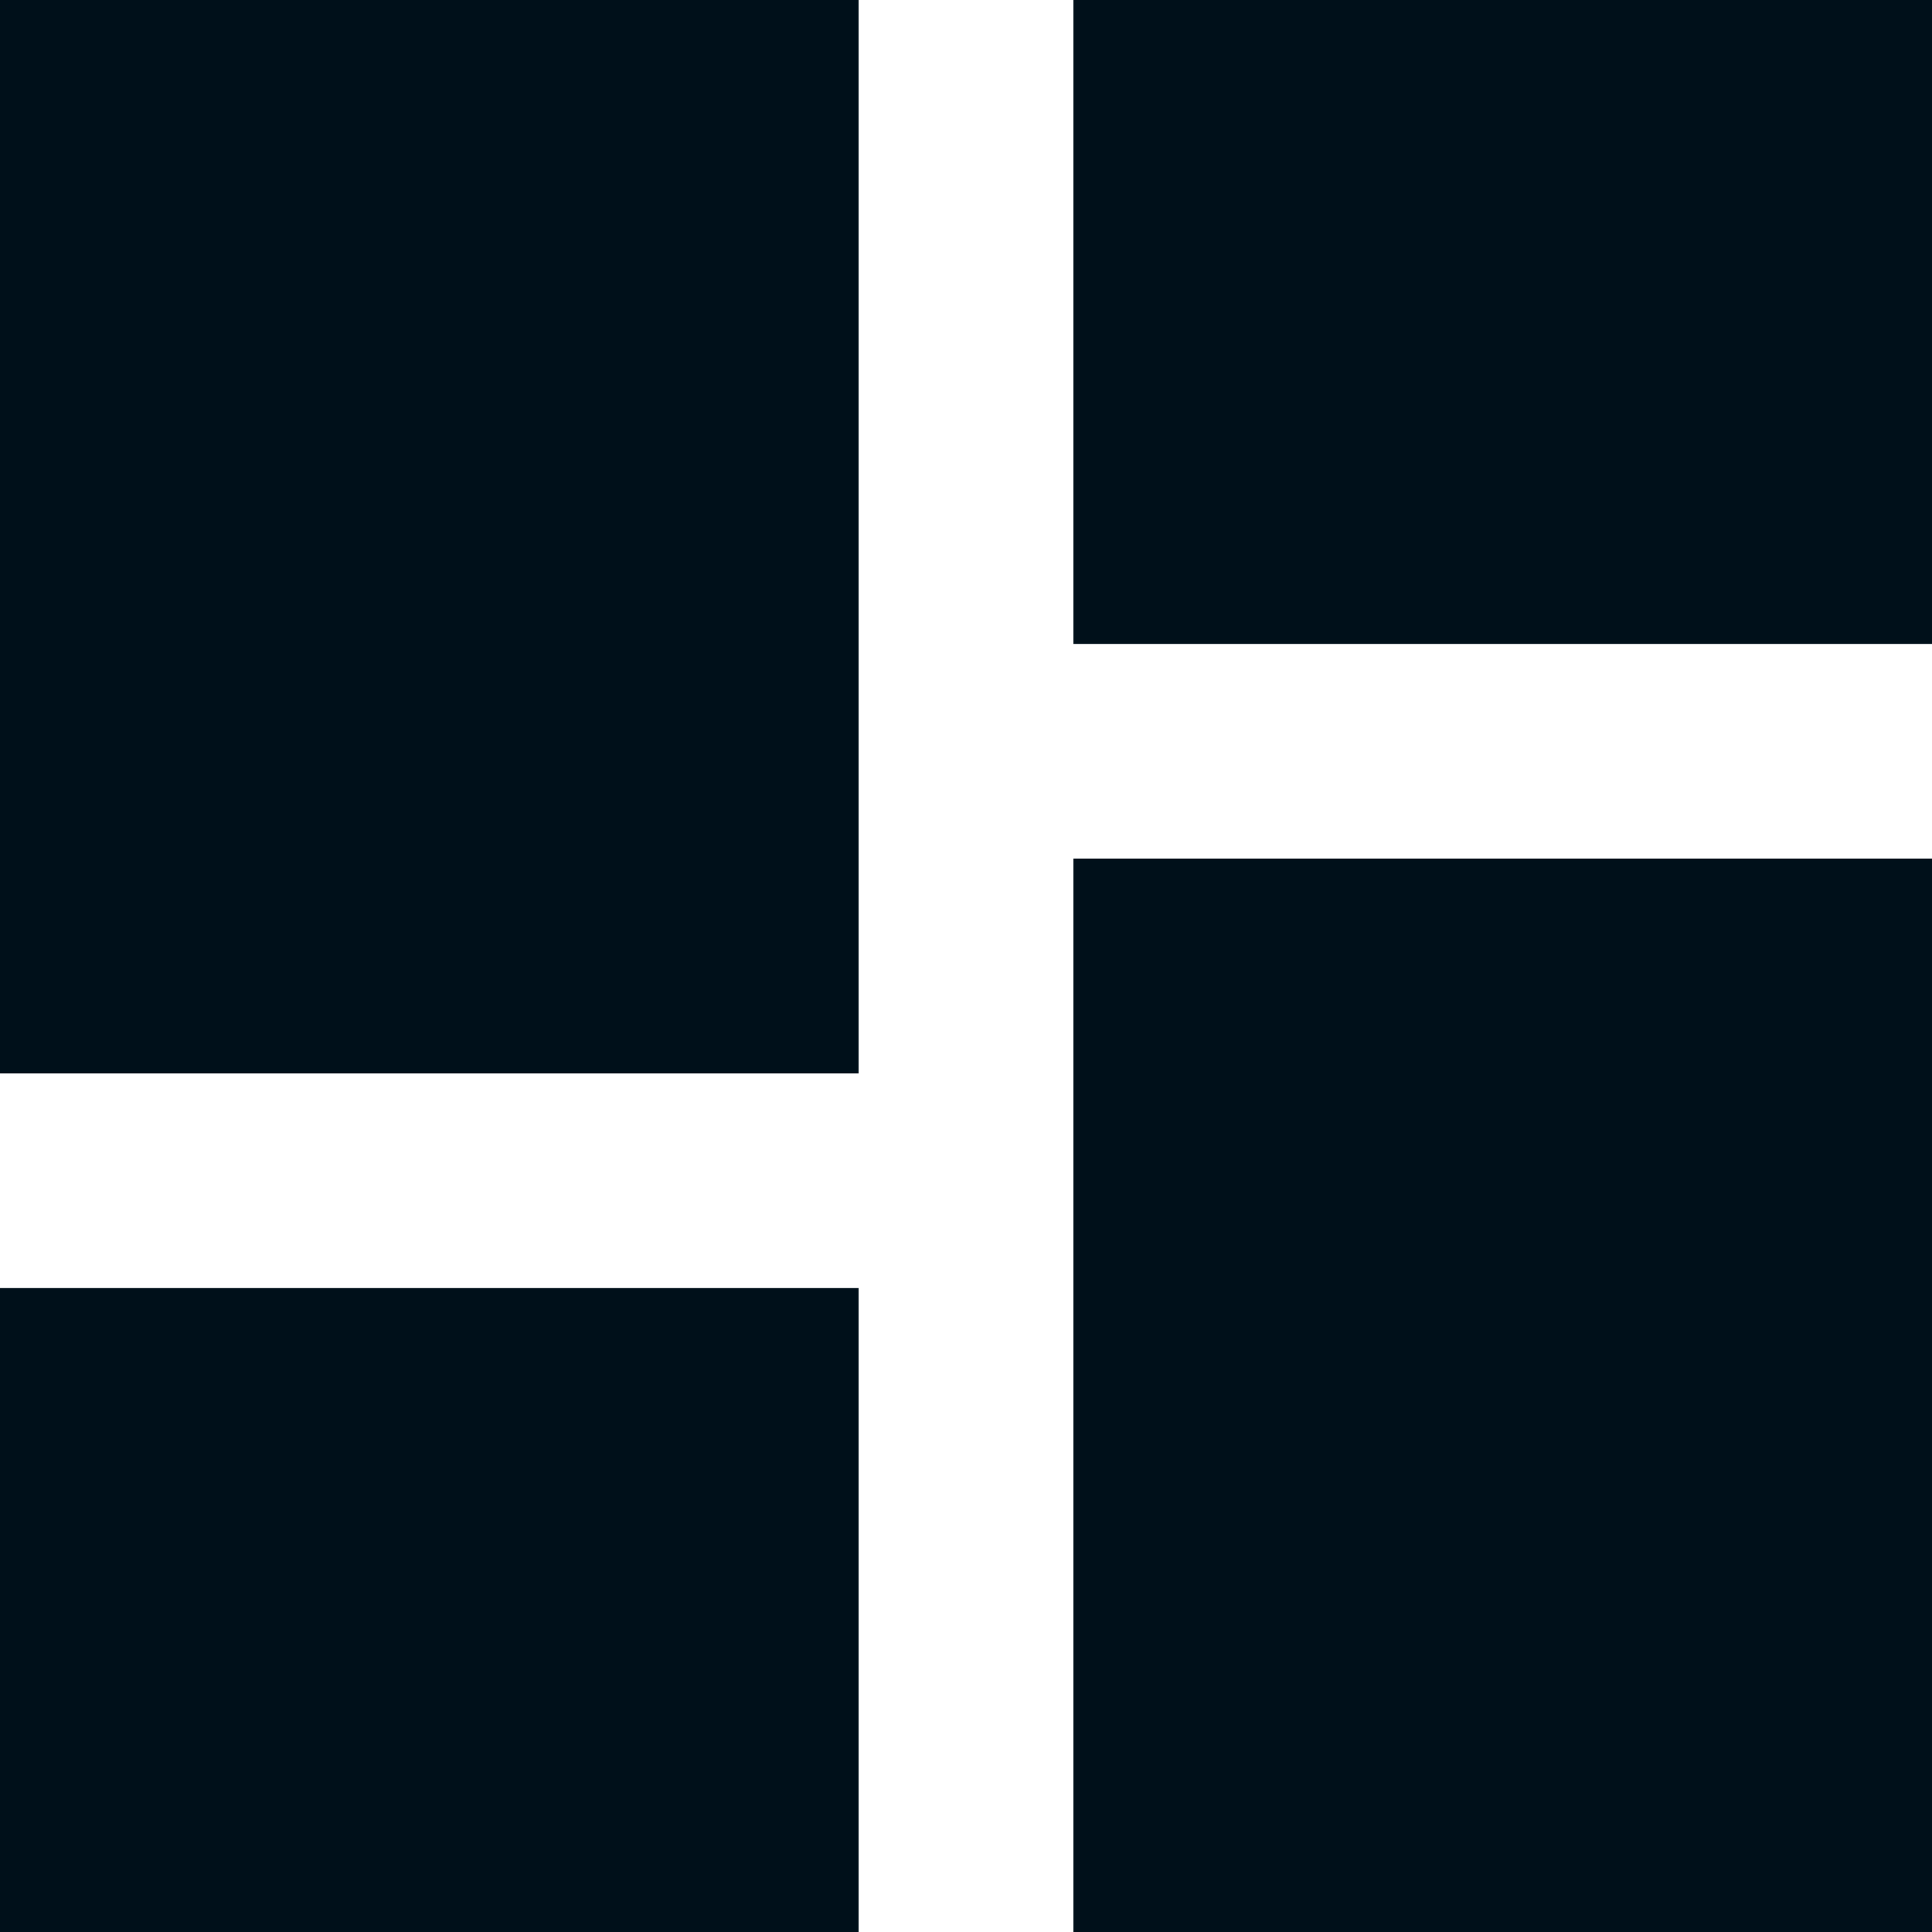
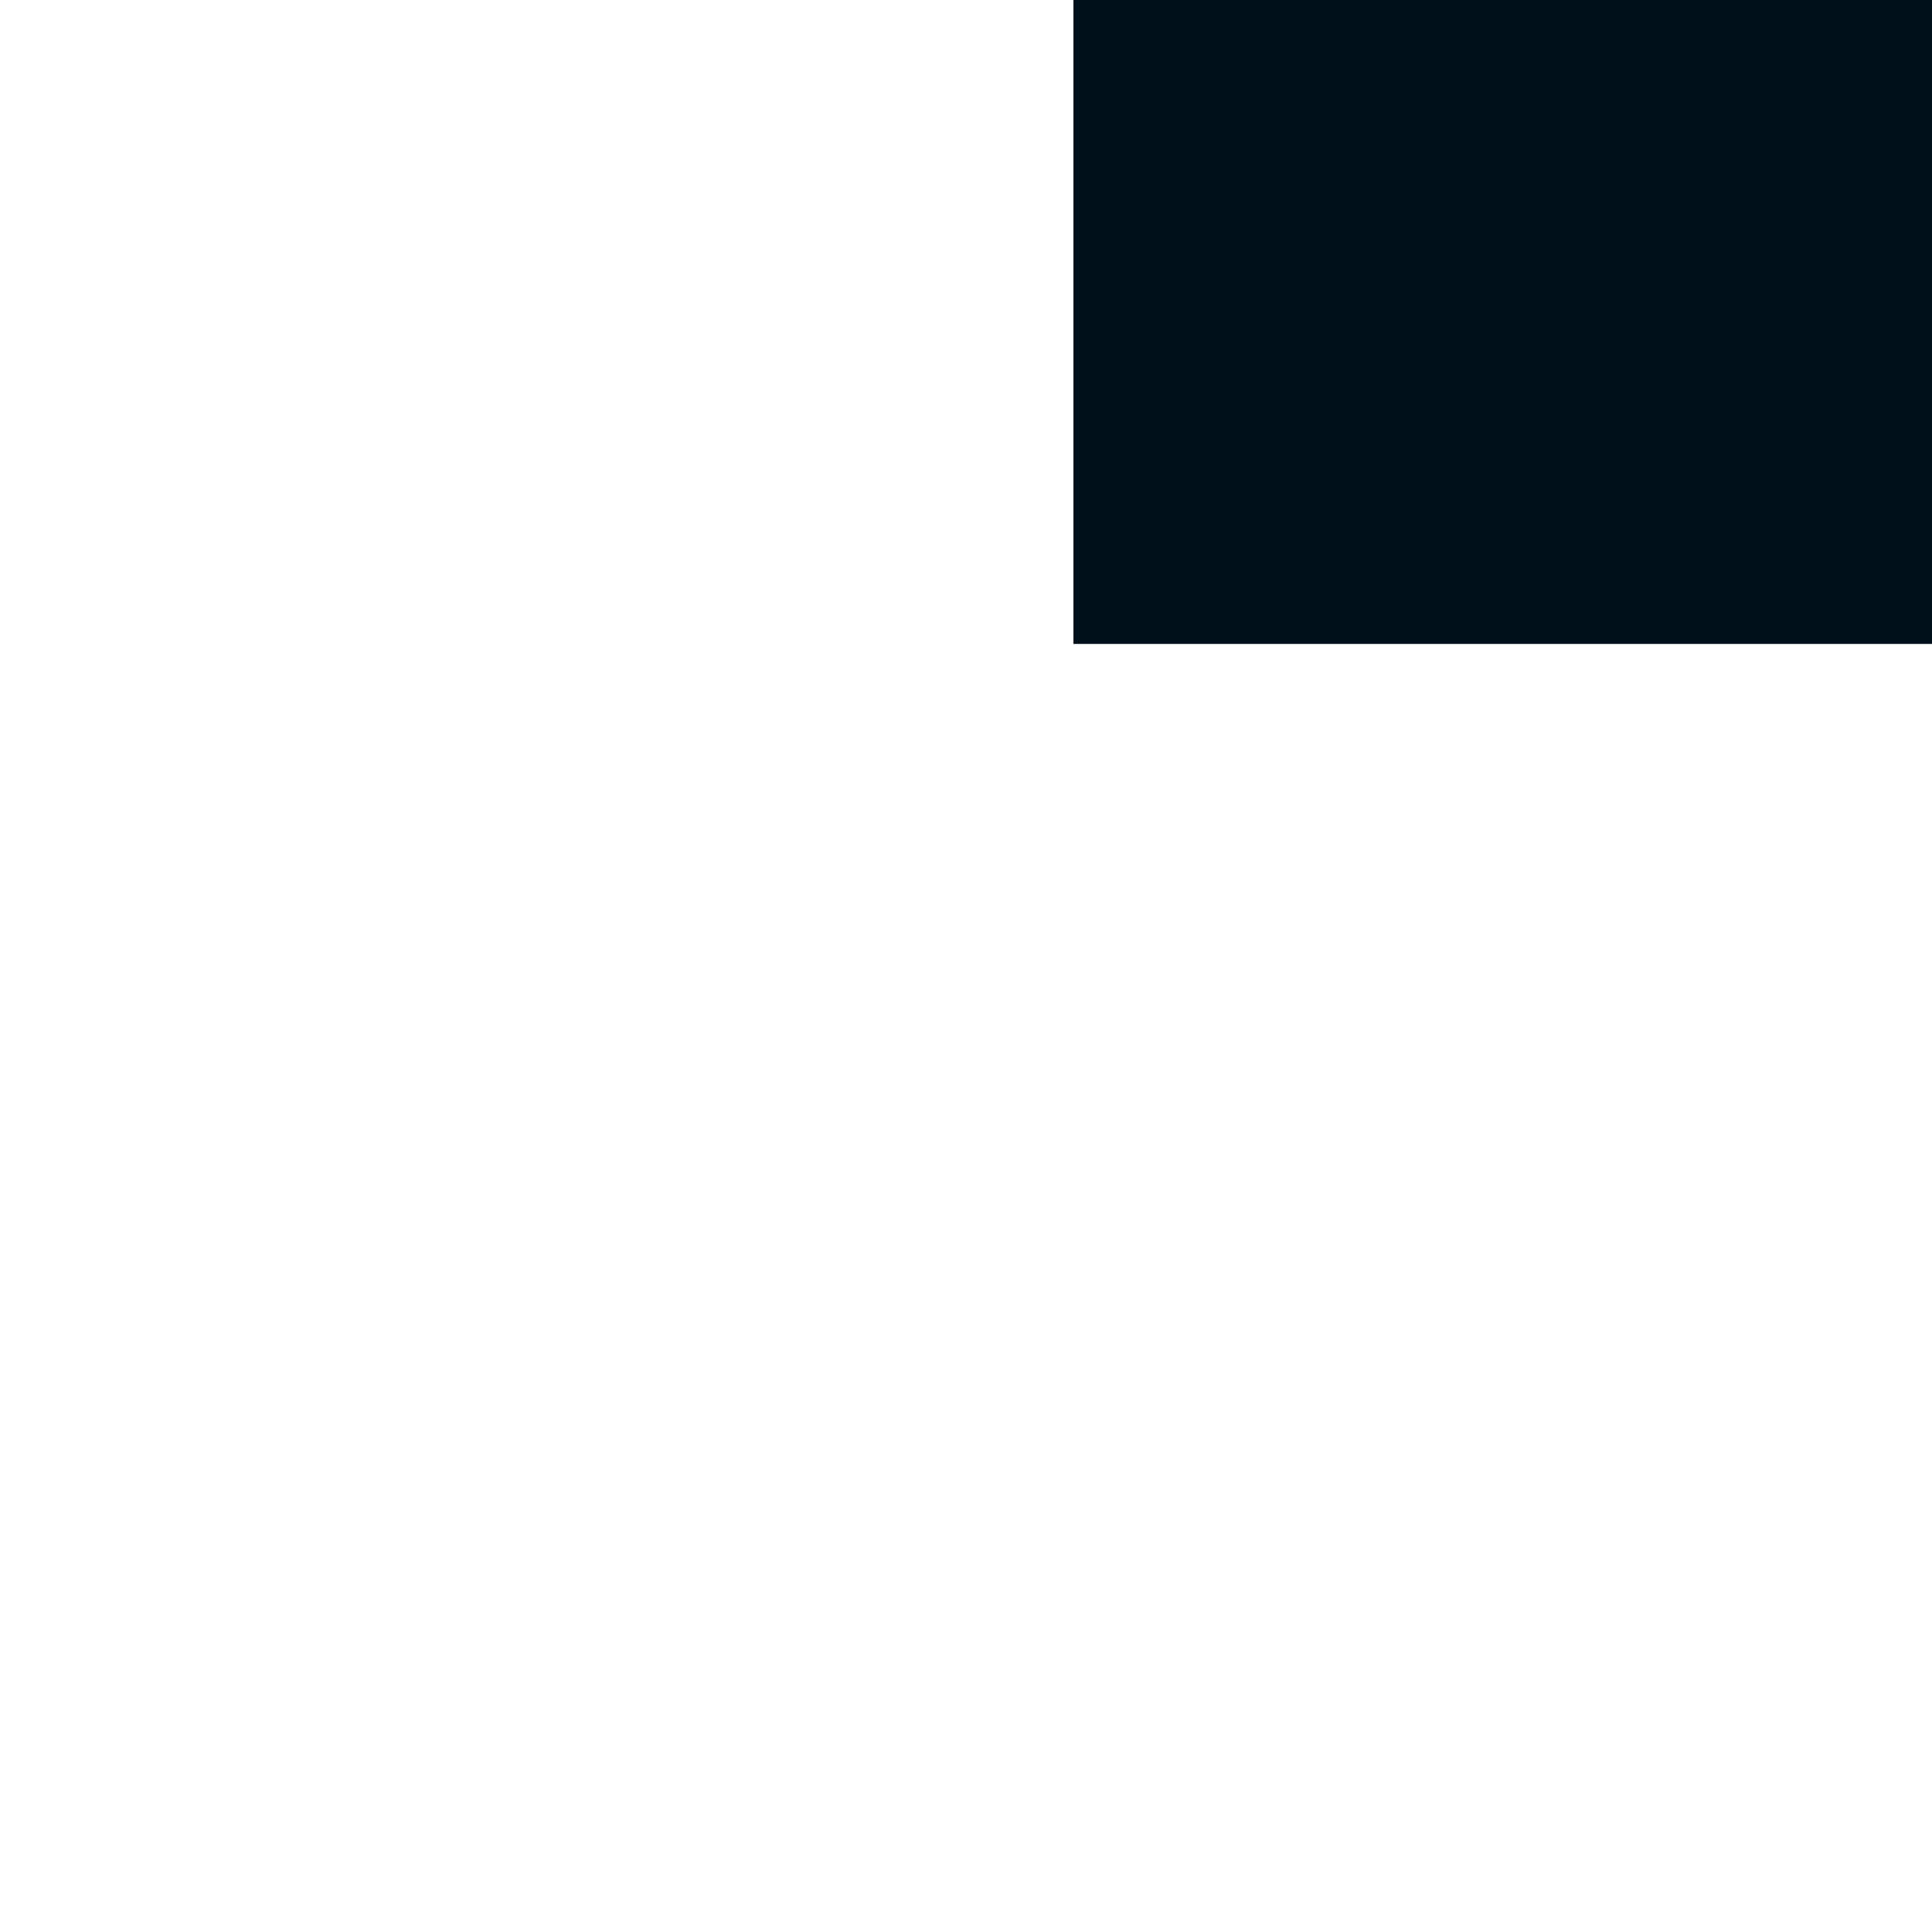
<svg xmlns="http://www.w3.org/2000/svg" id="Layer_1" data-name="Layer 1" viewBox="0 0 100 100">
  <defs>
    <style>      .cls-1 {        fill: #00101a;      }    </style>
  </defs>
-   <rect class="cls-1" x="0" y="66.67" width="44.44" height="33.33" />
  <rect class="cls-1" x="55.56" width="44.44" height="33.33" />
-   <rect class="cls-1" x="0" width="44.44" height="55.56" />
-   <rect class="cls-1" x="55.56" y="44.44" width="44.44" height="55.56" />
</svg>